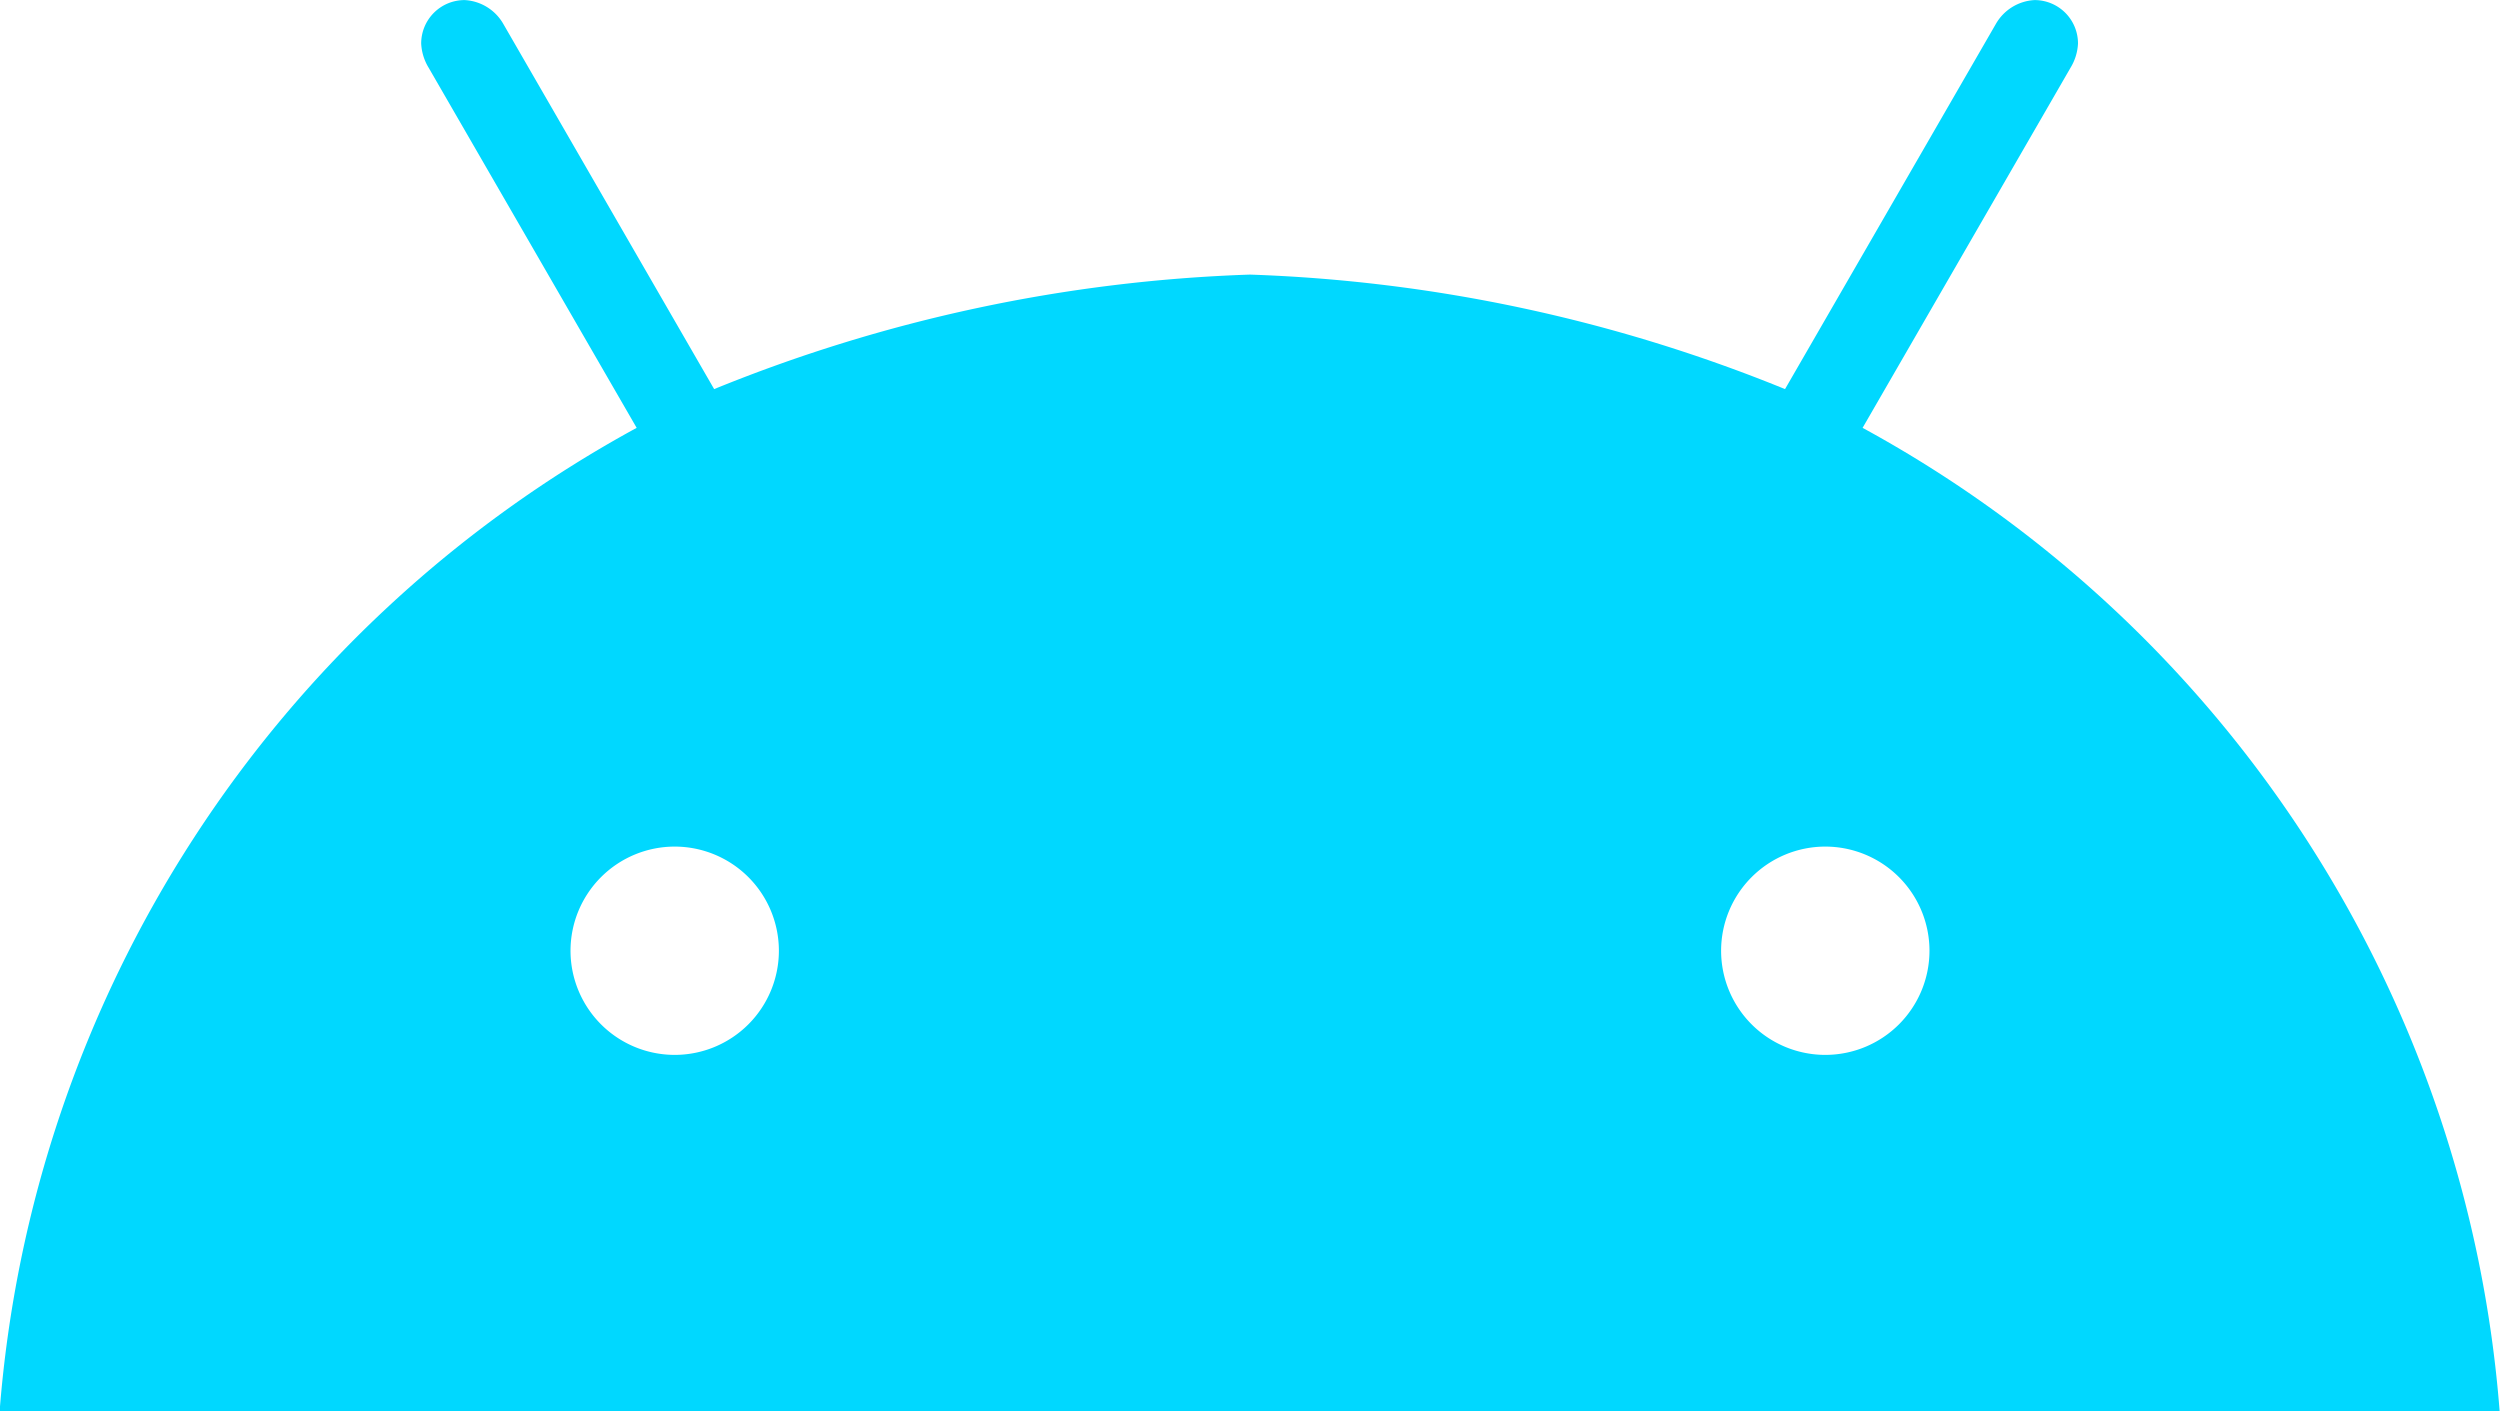
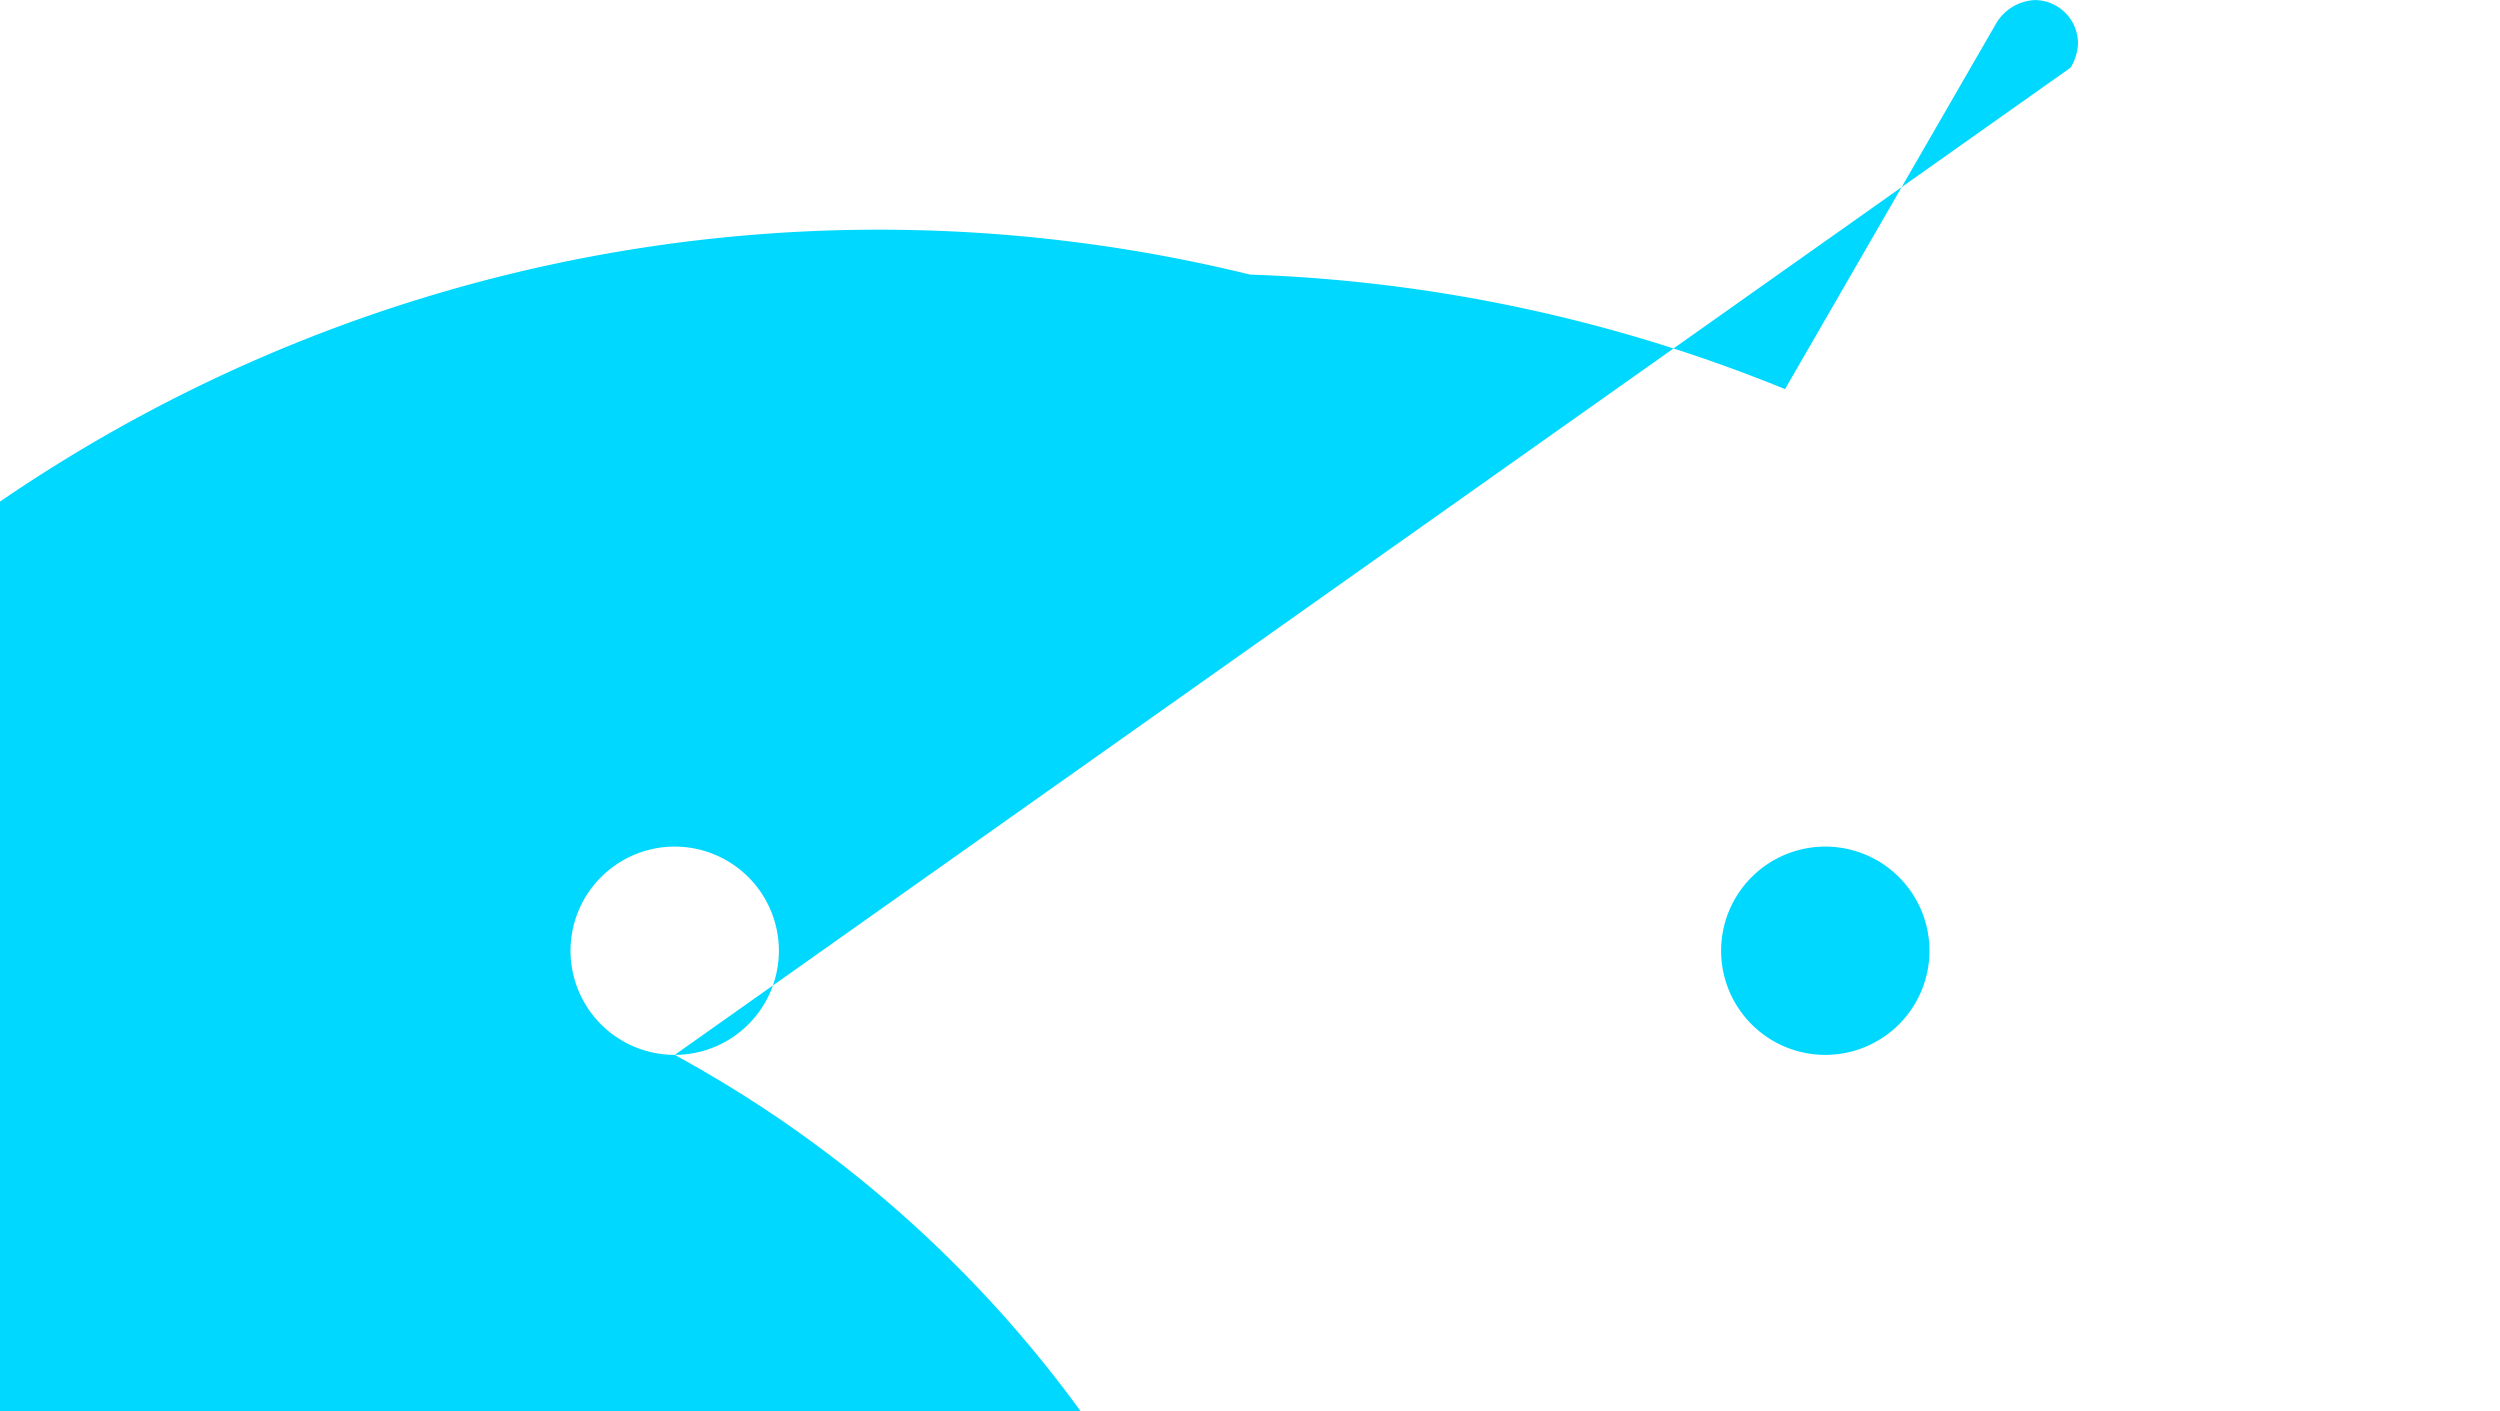
<svg xmlns="http://www.w3.org/2000/svg" width="33.75" height="19.05" viewBox="0 0 33.75 19.05">
-   <path d="M7.767-8.559A1.407,1.407,0,0,0,9.173-9.965a1.407,1.407,0,0,0-1.406-1.406A1.407,1.407,0,0,0,6.36-9.965,1.407,1.407,0,0,0,7.767-8.559Zm-15.533,0A1.407,1.407,0,0,0-6.36-9.965a1.407,1.407,0,0,0-1.406-1.406A1.407,1.407,0,0,0-9.173-9.965,1.407,1.407,0,0,0-7.767-8.559ZM8.27-17.024a16.585,16.585,0,0,1,8.6,13.274h-33.75a16.584,16.584,0,0,1,8.6-13.274l-2.809-4.863a.688.688,0,0,1-.1-.326.586.586,0,0,1,.586-.586.641.641,0,0,1,.525.326l2.844,4.926A21.01,21.01,0,0,1,0-19.093a21.01,21.01,0,0,1,7.223,1.546l2.844-4.926a.641.641,0,0,1,.525-.326.586.586,0,0,1,.586.586.688.688,0,0,1-.1.326Z" transform="translate(16.875 22.8)" fill="#00d8ff" />
+   <path d="M7.767-8.559A1.407,1.407,0,0,0,9.173-9.965a1.407,1.407,0,0,0-1.406-1.406A1.407,1.407,0,0,0,6.36-9.965,1.407,1.407,0,0,0,7.767-8.559Zm-15.533,0A1.407,1.407,0,0,0-6.36-9.965a1.407,1.407,0,0,0-1.406-1.406A1.407,1.407,0,0,0-9.173-9.965,1.407,1.407,0,0,0-7.767-8.559Za16.585,16.585,0,0,1,8.6,13.274h-33.75a16.584,16.584,0,0,1,8.6-13.274l-2.809-4.863a.688.688,0,0,1-.1-.326.586.586,0,0,1,.586-.586.641.641,0,0,1,.525.326l2.844,4.926A21.01,21.01,0,0,1,0-19.093a21.01,21.01,0,0,1,7.223,1.546l2.844-4.926a.641.641,0,0,1,.525-.326.586.586,0,0,1,.586.586.688.688,0,0,1-.1.326Z" transform="translate(16.875 22.8)" fill="#00d8ff" />
</svg>